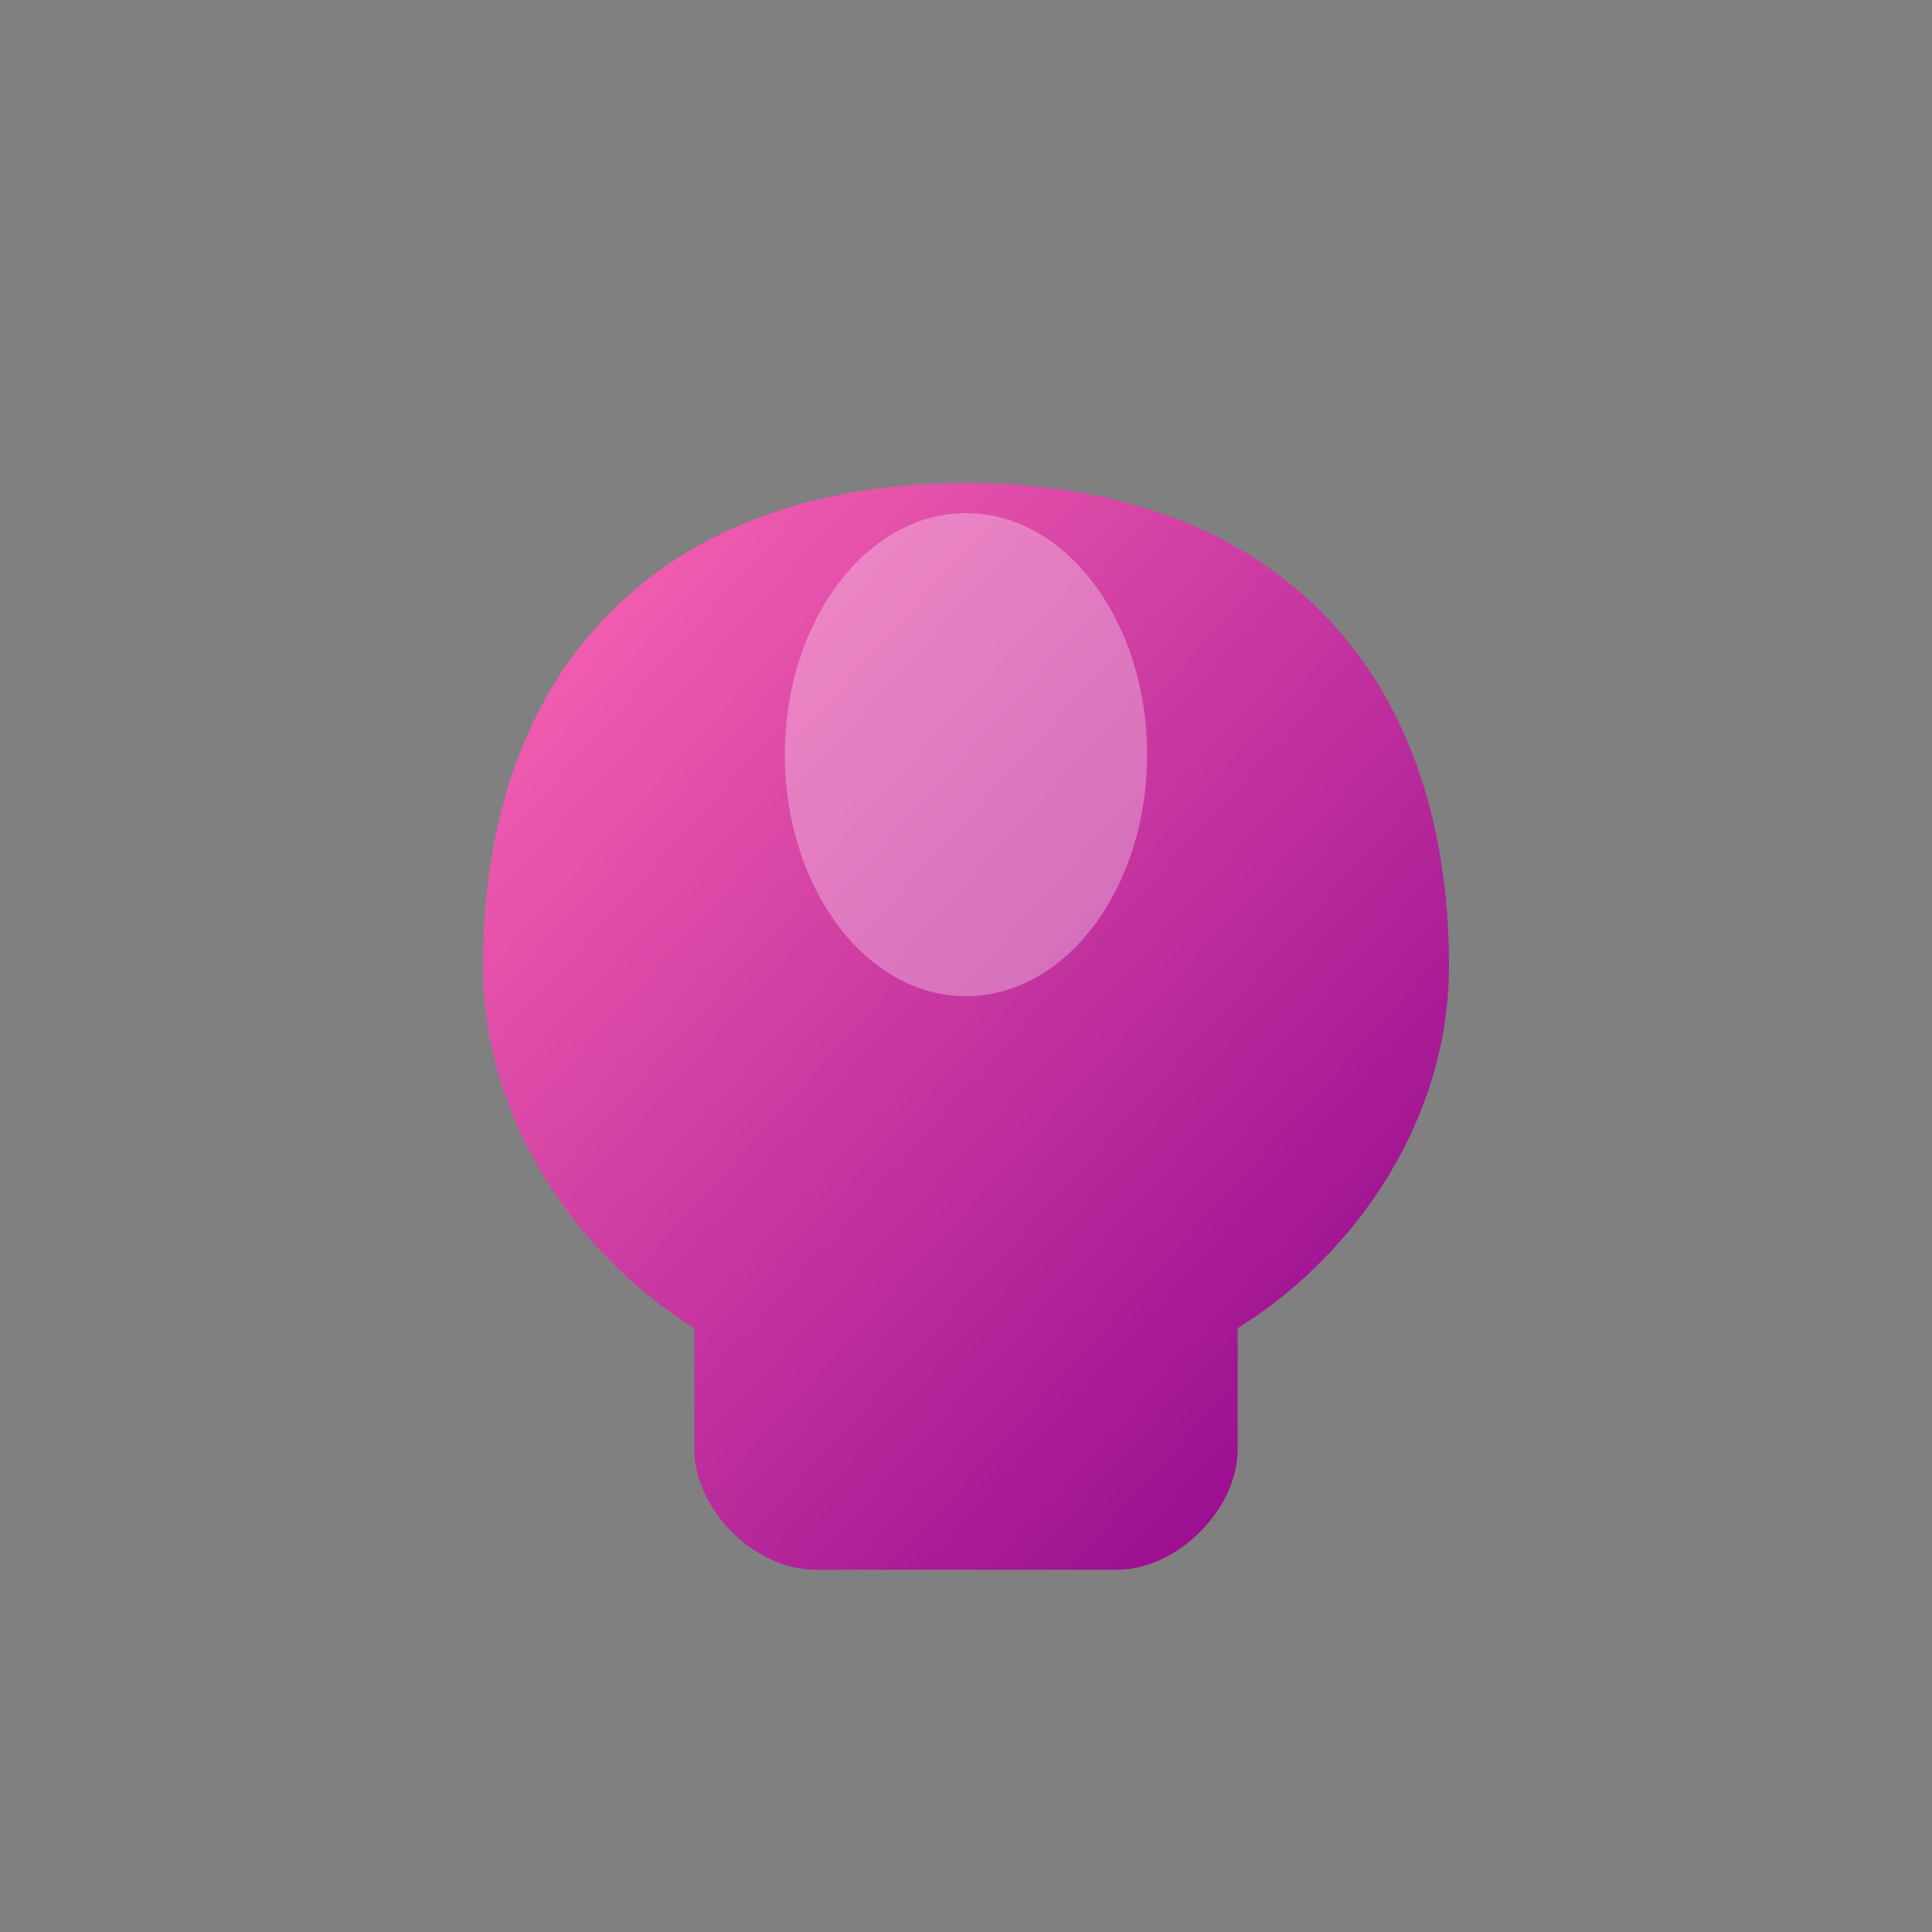
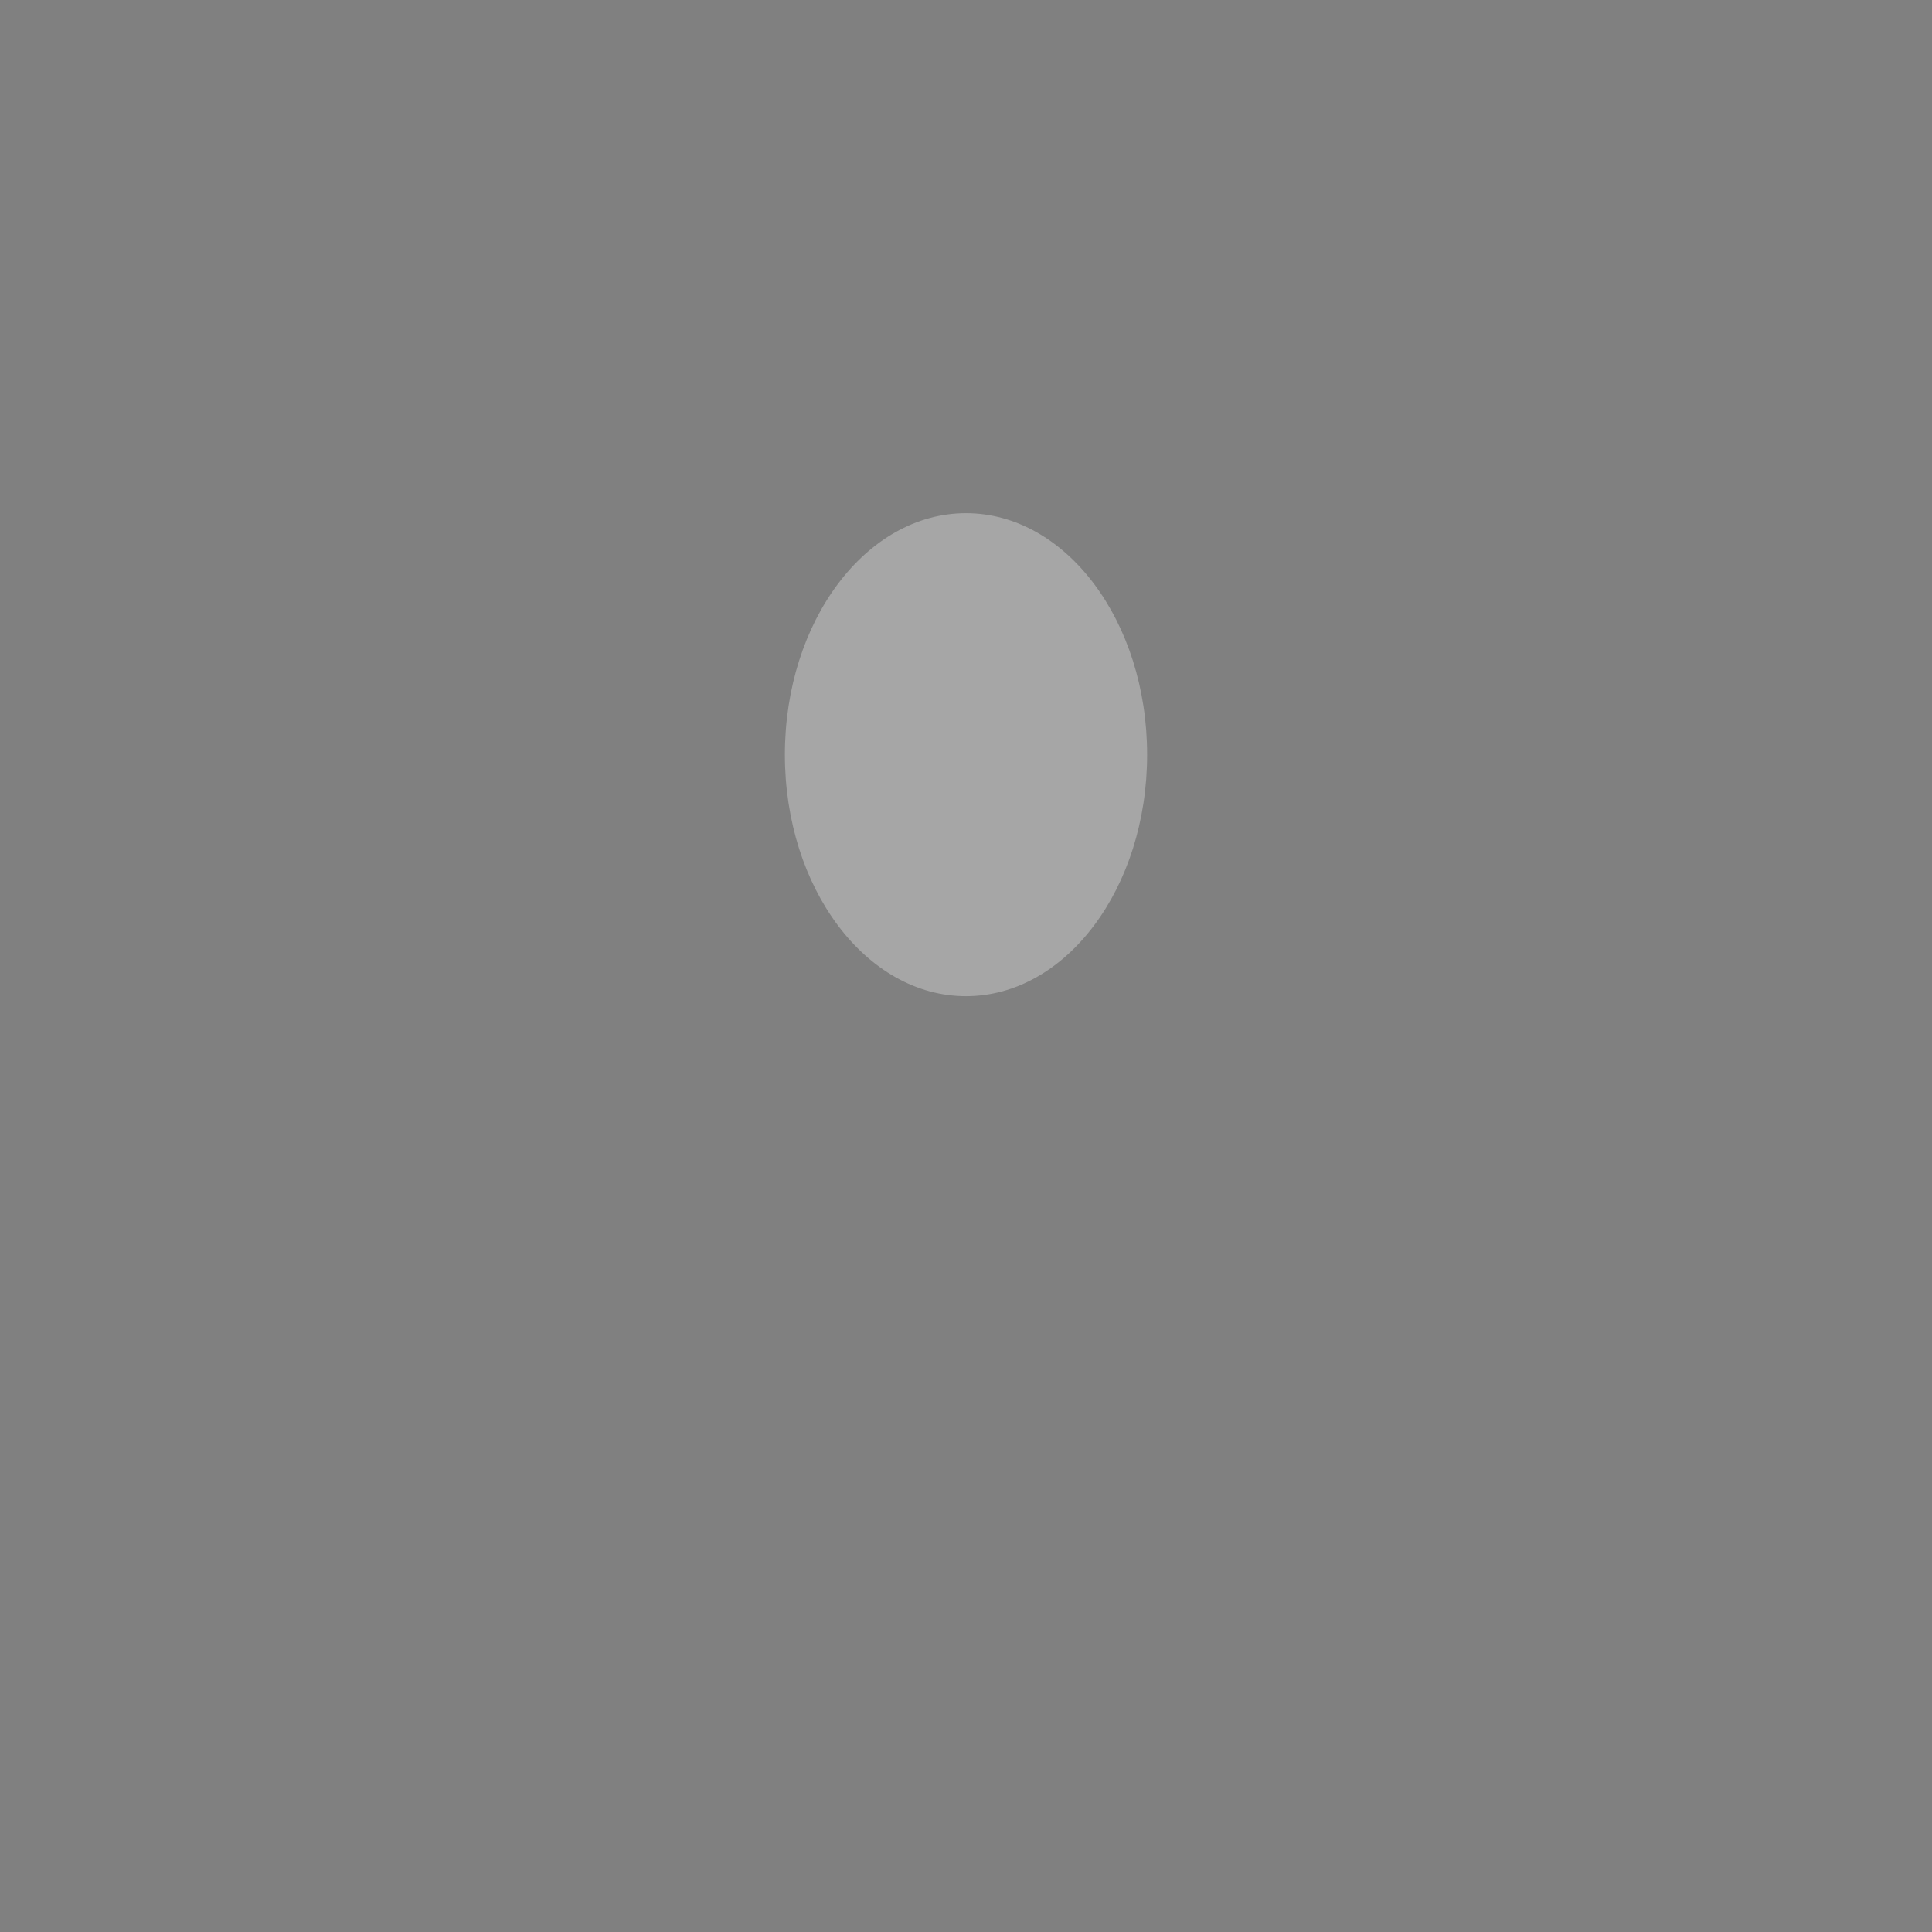
<svg xmlns="http://www.w3.org/2000/svg" width="256" height="256" viewBox="0 0 256 256">
  <rect x="0" y="0" width="256" height="256" fill="#808080" stroke="none" />
  <defs>
    <linearGradient id="grad1" x1="0%" y1="0%" x2="100%" y2="100%">
      <stop offset="0%" style="stop-color:#ff69b4;stop-opacity:1" />
      <stop offset="100%" style="stop-color:#8b008b;stop-opacity:1" />
    </linearGradient>
  </defs>
-   <path d="M64 128 C64 88, 88 64, 128 64 S192 88, 192 128 C192 148, 180 166, 164 176 L164 192 C164 200, 156 208, 148 208 L108 208 C100 208, 92 200, 92 192 L92 176 C76 166, 64 148, 64 128 Z" fill="url(#grad1)" />
  <ellipse cx="128" cy="100" rx="24" ry="32" fill="#fff" opacity="0.3" />
</svg>